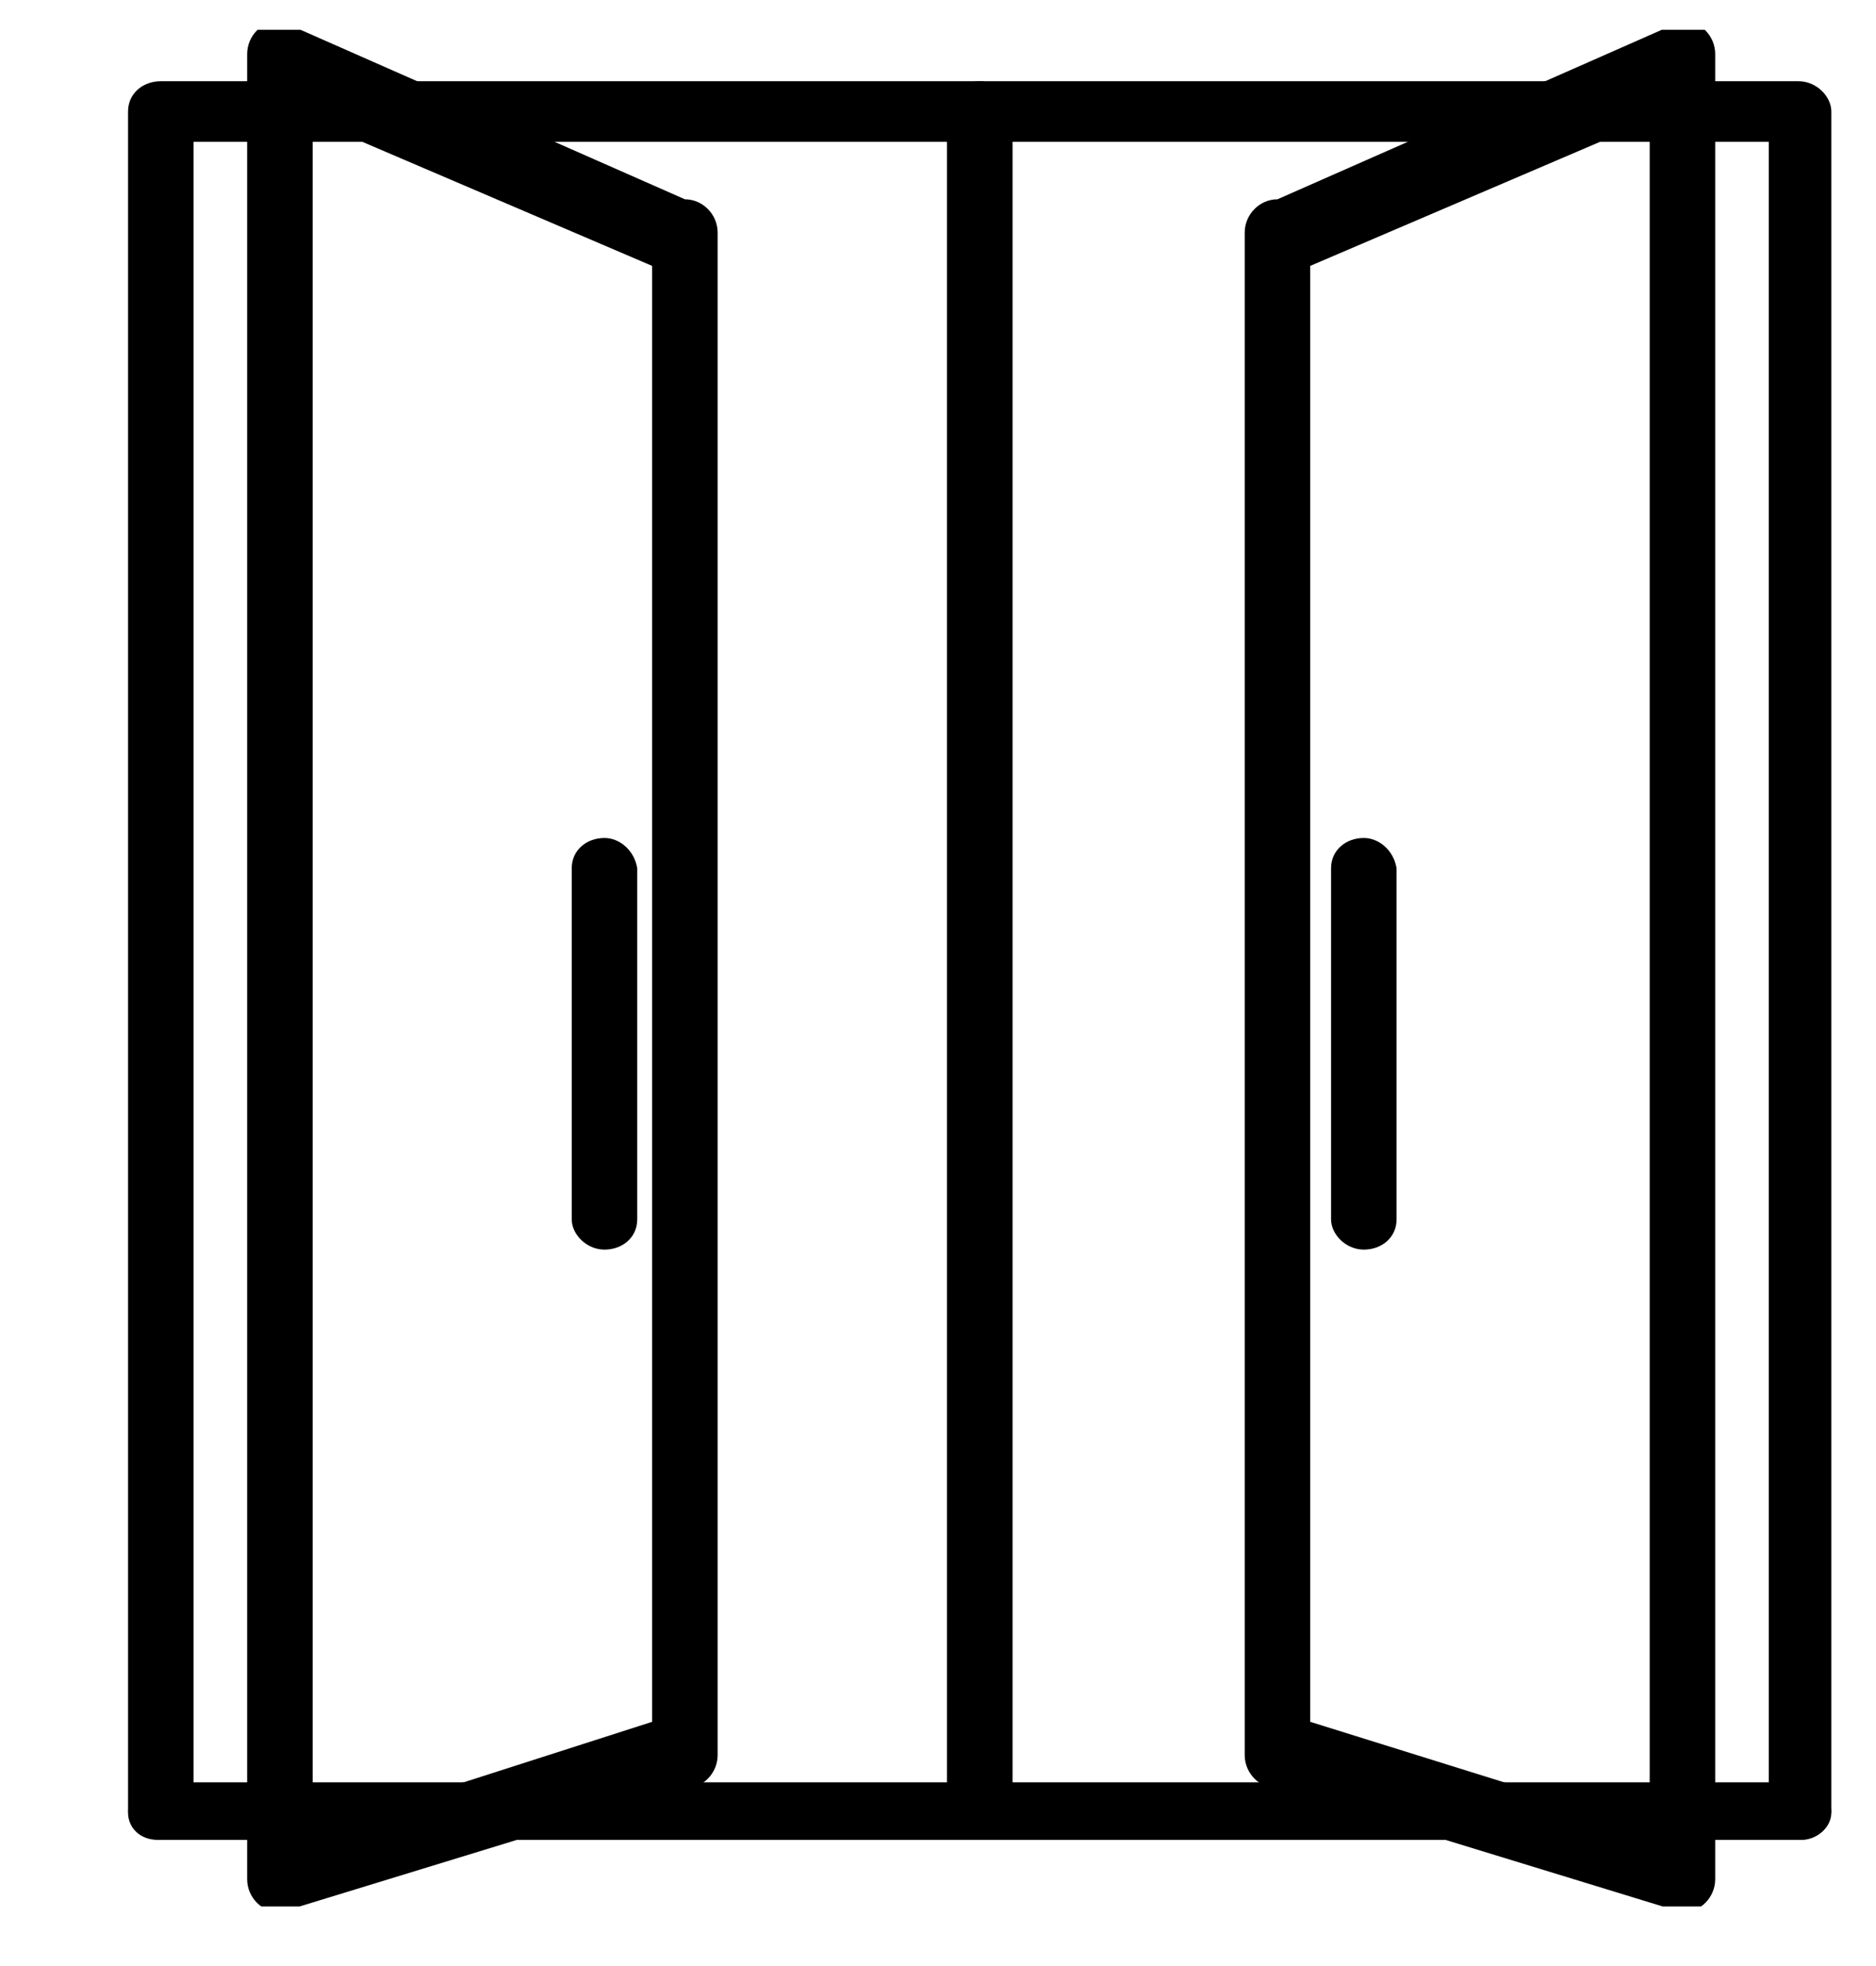
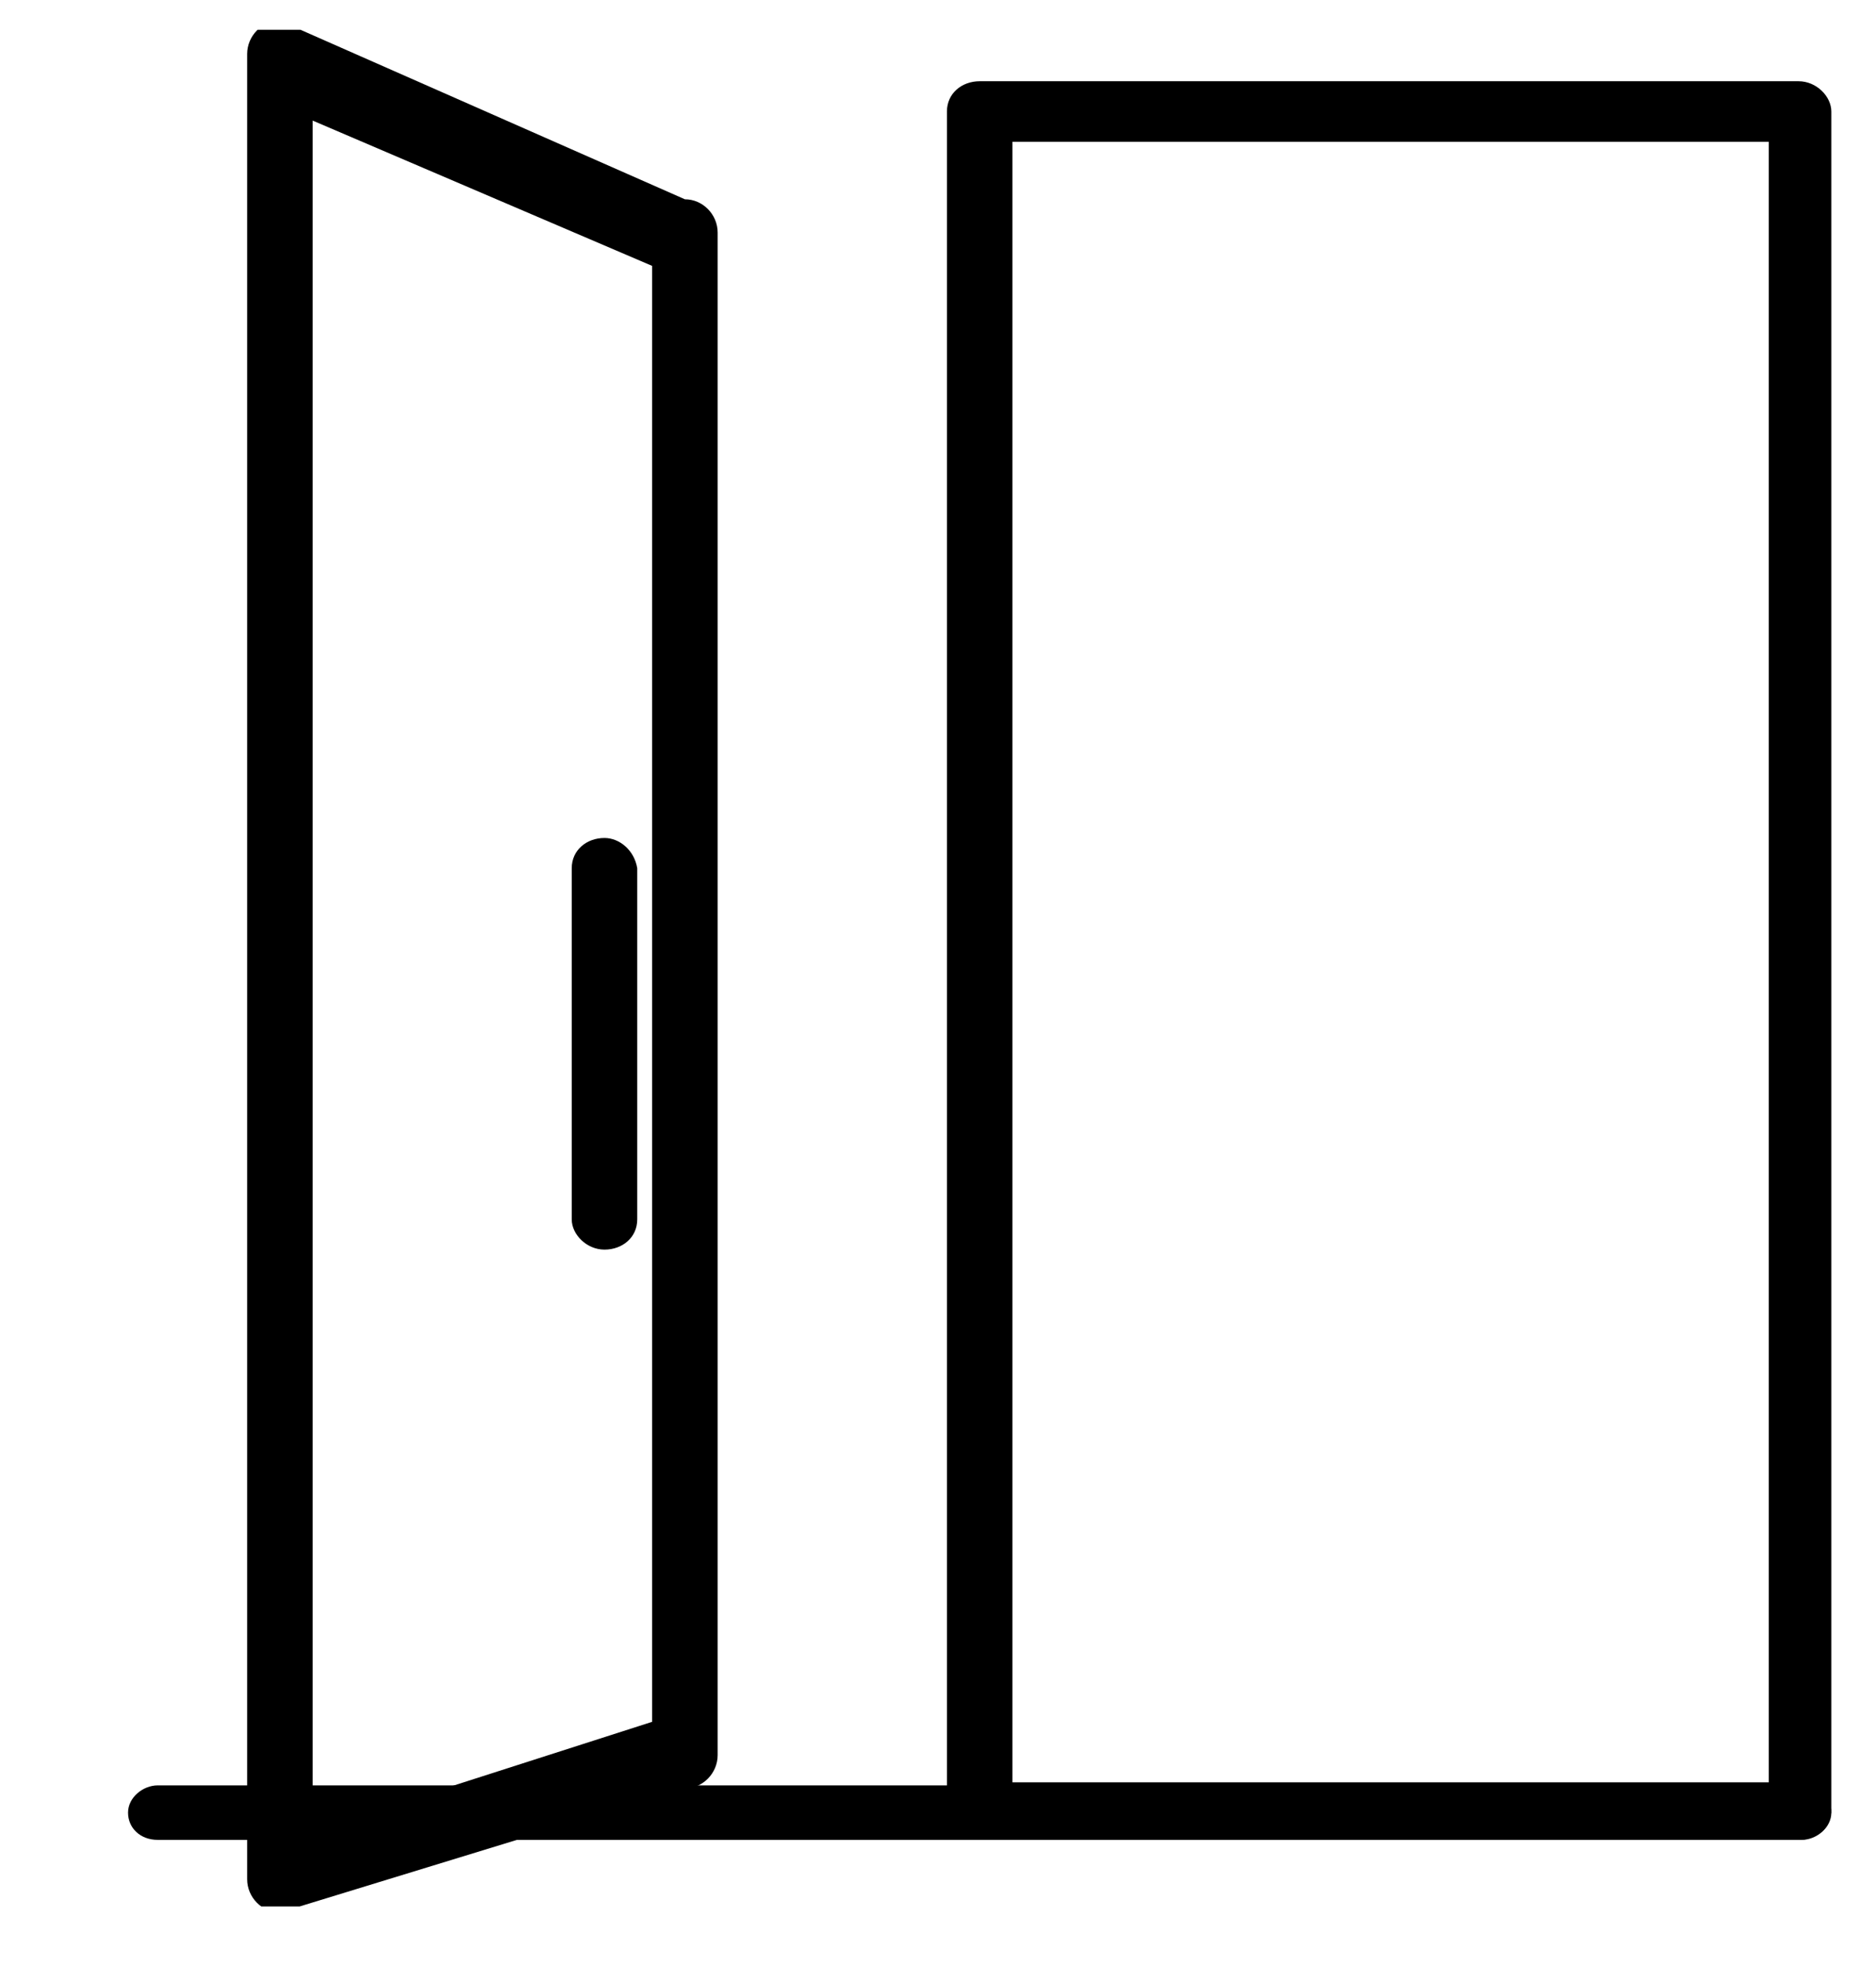
<svg xmlns="http://www.w3.org/2000/svg" width="63" height="66" viewBox="0 0 63 66" fill="none">
  <g clip-path="url(#clip0)">
    <path d="M60.6 59.935H5.3C4.8 59.935 4.3 60.342 4.3 60.85C4.3 61.358 4.7 61.765 5.3 61.765H60.5C61 61.765 61.5 61.358 61.5 60.85C61.5 60.342 61.1 59.935 60.6 59.935Z" fill="black" />
-     <path d="M32.9 2.727H5.4C4.8 2.727 4.3 3.134 4.3 3.744V60.748C4.3 61.257 4.8 61.765 5.4 61.765H32.9C33.5 61.765 34 61.358 34 60.748V3.744C34 3.236 33.5 2.727 32.9 2.727ZM31.9 59.834H6.5V4.76H31.9V59.834Z" fill="black" />
    <path d="M60.4 2.727H32.9C32.3 2.727 31.8 3.134 31.8 3.744V60.748C31.8 61.257 32.3 61.765 32.9 61.765H60.4C61 61.765 61.5 61.358 61.5 60.748V3.744C61.5 3.236 61 2.727 60.4 2.727ZM59.4 59.834H34V4.76H59.4V59.834Z" fill="black" />
    <path d="M20.3 28.131C19.7 28.131 19.2 28.537 19.2 29.147V40.934C19.2 41.442 19.7 41.95 20.3 41.95C20.9 41.95 21.4 41.544 21.4 40.934V29.147C21.3 28.537 20.8 28.131 20.3 28.131Z" fill="black" />
-     <path d="M45.8 28.131C45.2 28.131 44.7 28.537 44.7 29.147V40.934C44.7 41.442 45.2 41.95 45.8 41.95C46.4 41.95 46.9 41.544 46.9 40.934V29.147C46.8 28.537 46.3 28.131 45.8 28.131Z" fill="black" />
    <path d="M23 6.69L9.4 0.695C8.8 0.695 8.3 1.203 8.3 1.813V63.086C8.3 63.695 8.8 64.203 9.4 64.203L23 60.037C23.6 60.037 24.1 59.529 24.1 58.919V7.808C24.1 7.198 23.6 6.69 23 6.69ZM21.9 57.802L10.5 61.46V4.048L21.9 8.926V57.802Z" fill="black" />
-     <path d="M41.8 7.808V58.919C41.8 59.529 42.3 60.037 42.9 60.037L56.5 64.203C57.1 64.203 57.6 63.695 57.6 63.086V1.813C57.6 1.203 57.1 0.695 56.5 0.695L42.9 6.69C42.3 6.69 41.8 7.198 41.8 7.808ZM44 8.926L55.4 4.048V61.358L44 57.802V8.926Z" fill="black" />
  </g>
  <defs>
    <clipPath id="clip0">
      <rect width="58" height="63" fill="white" transform="translate(4 1)" />
    </clipPath>
  </defs>
</svg>